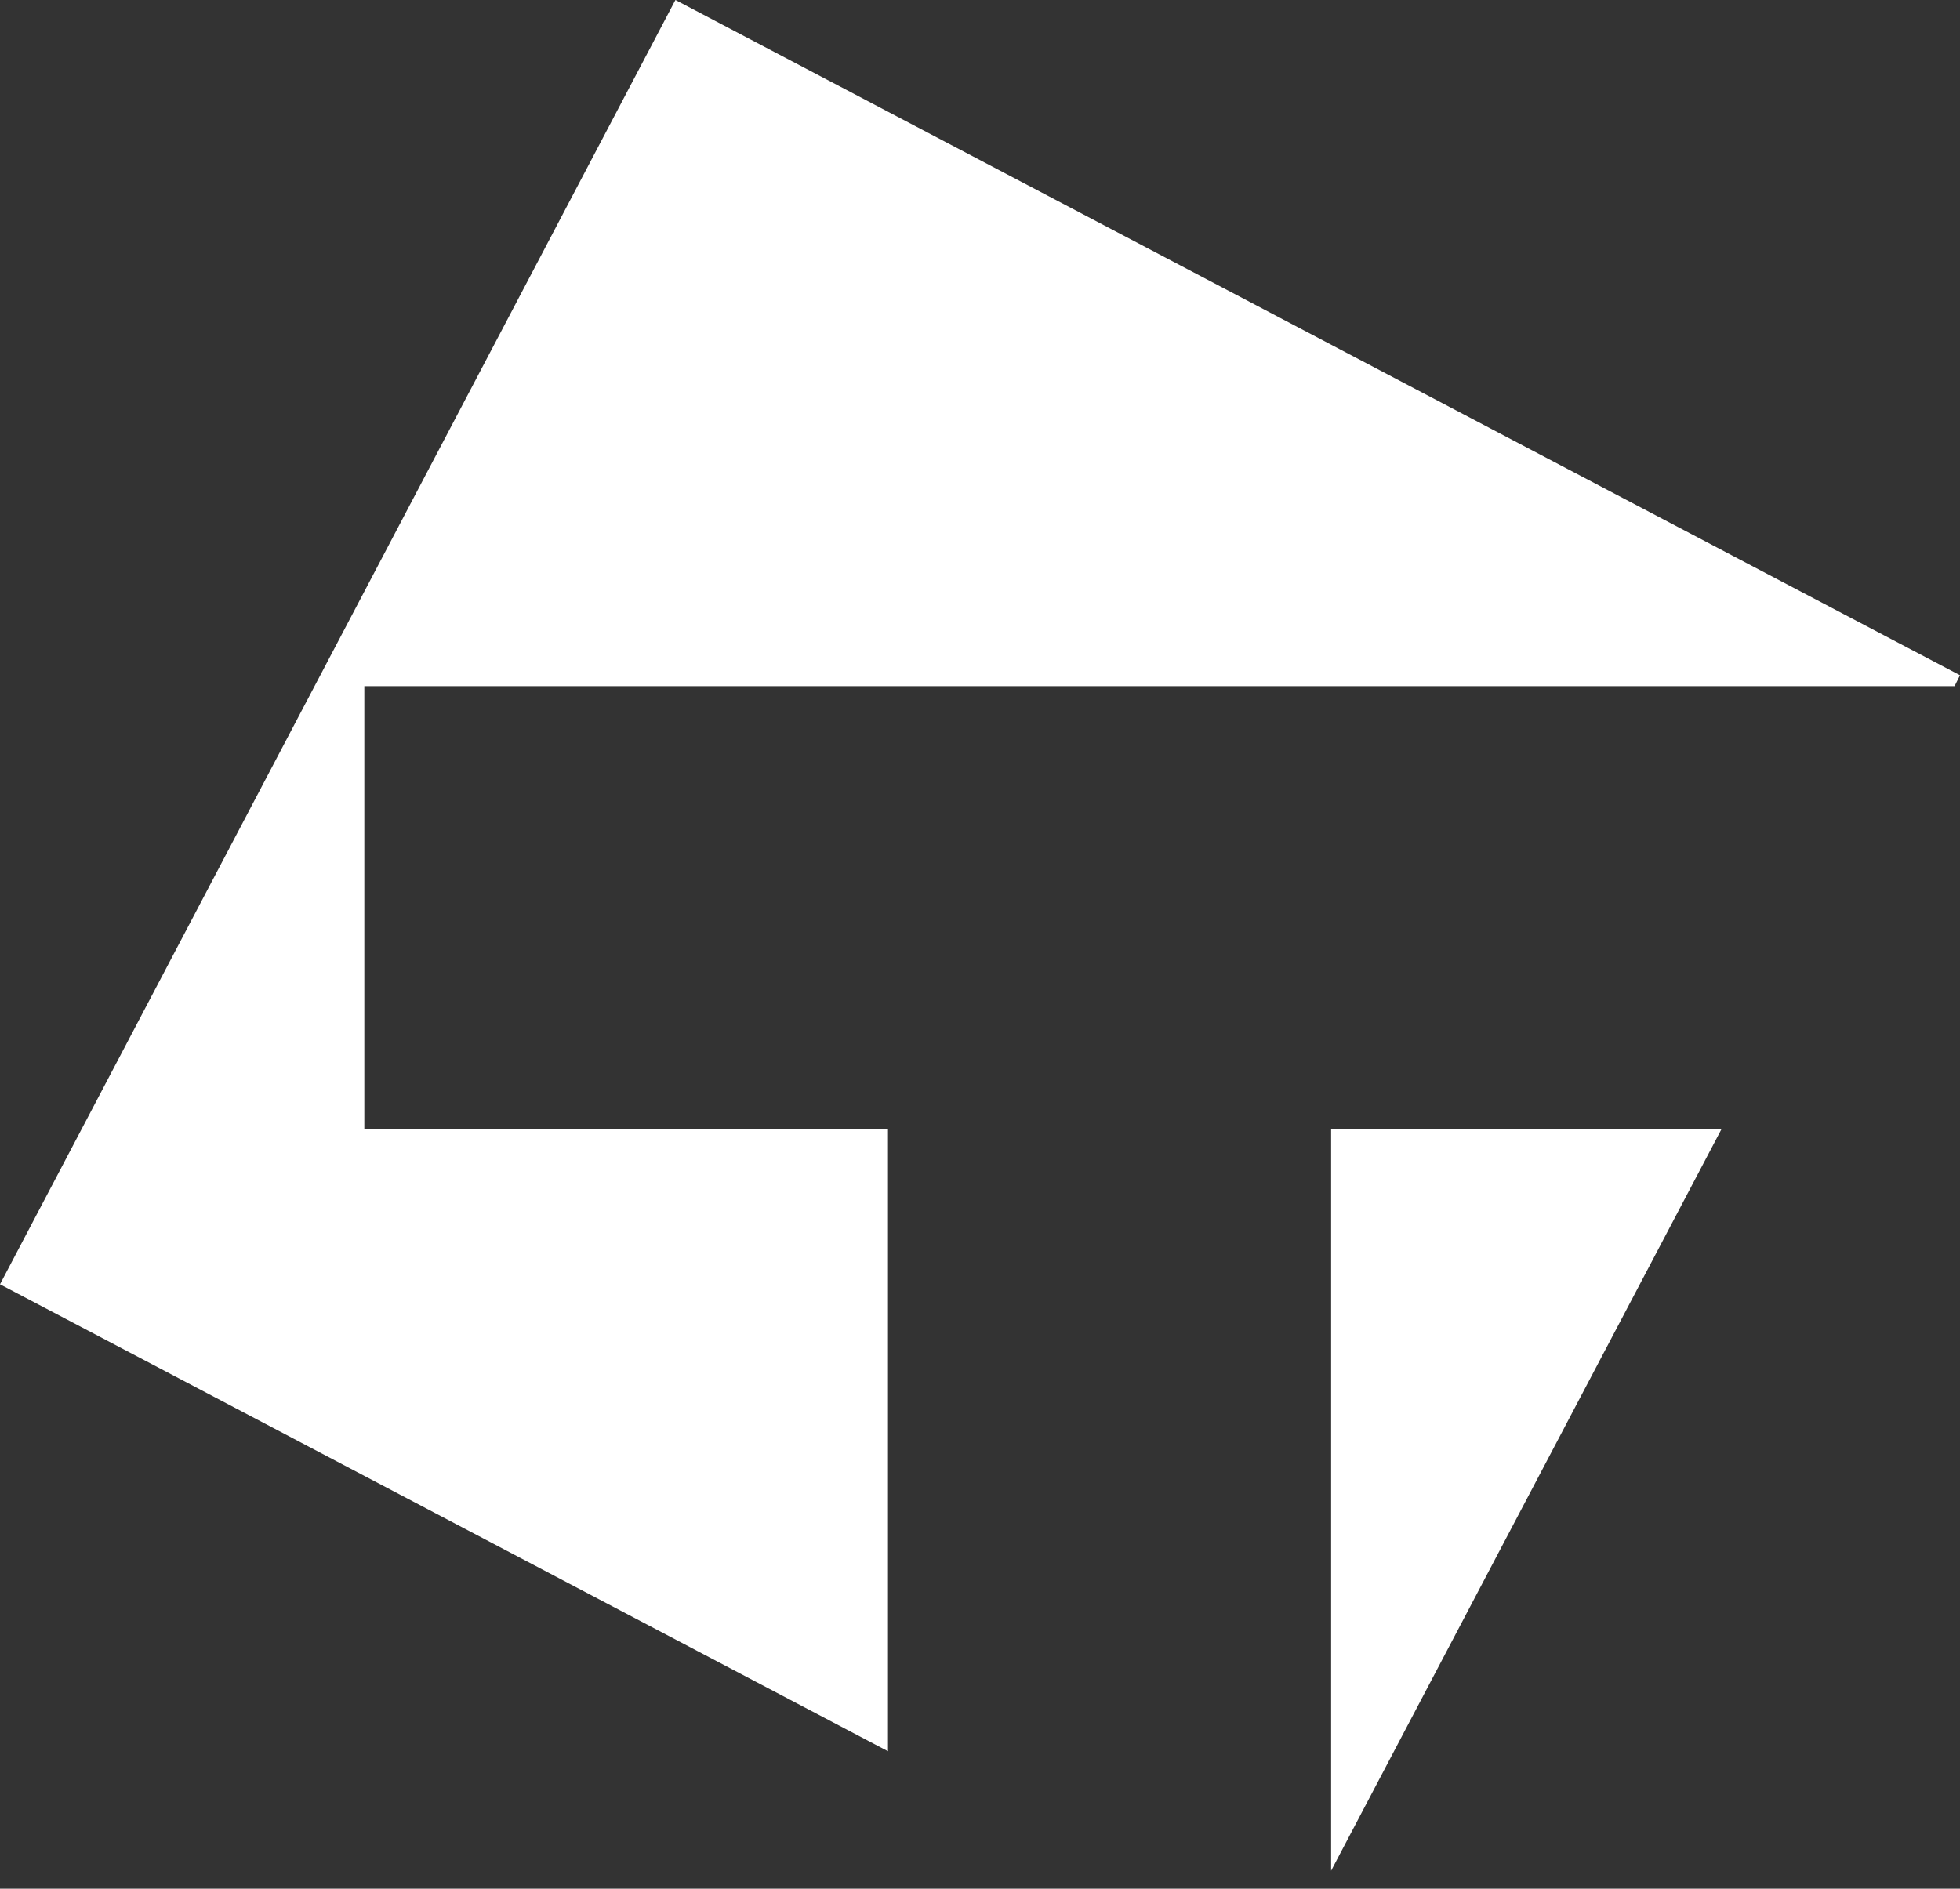
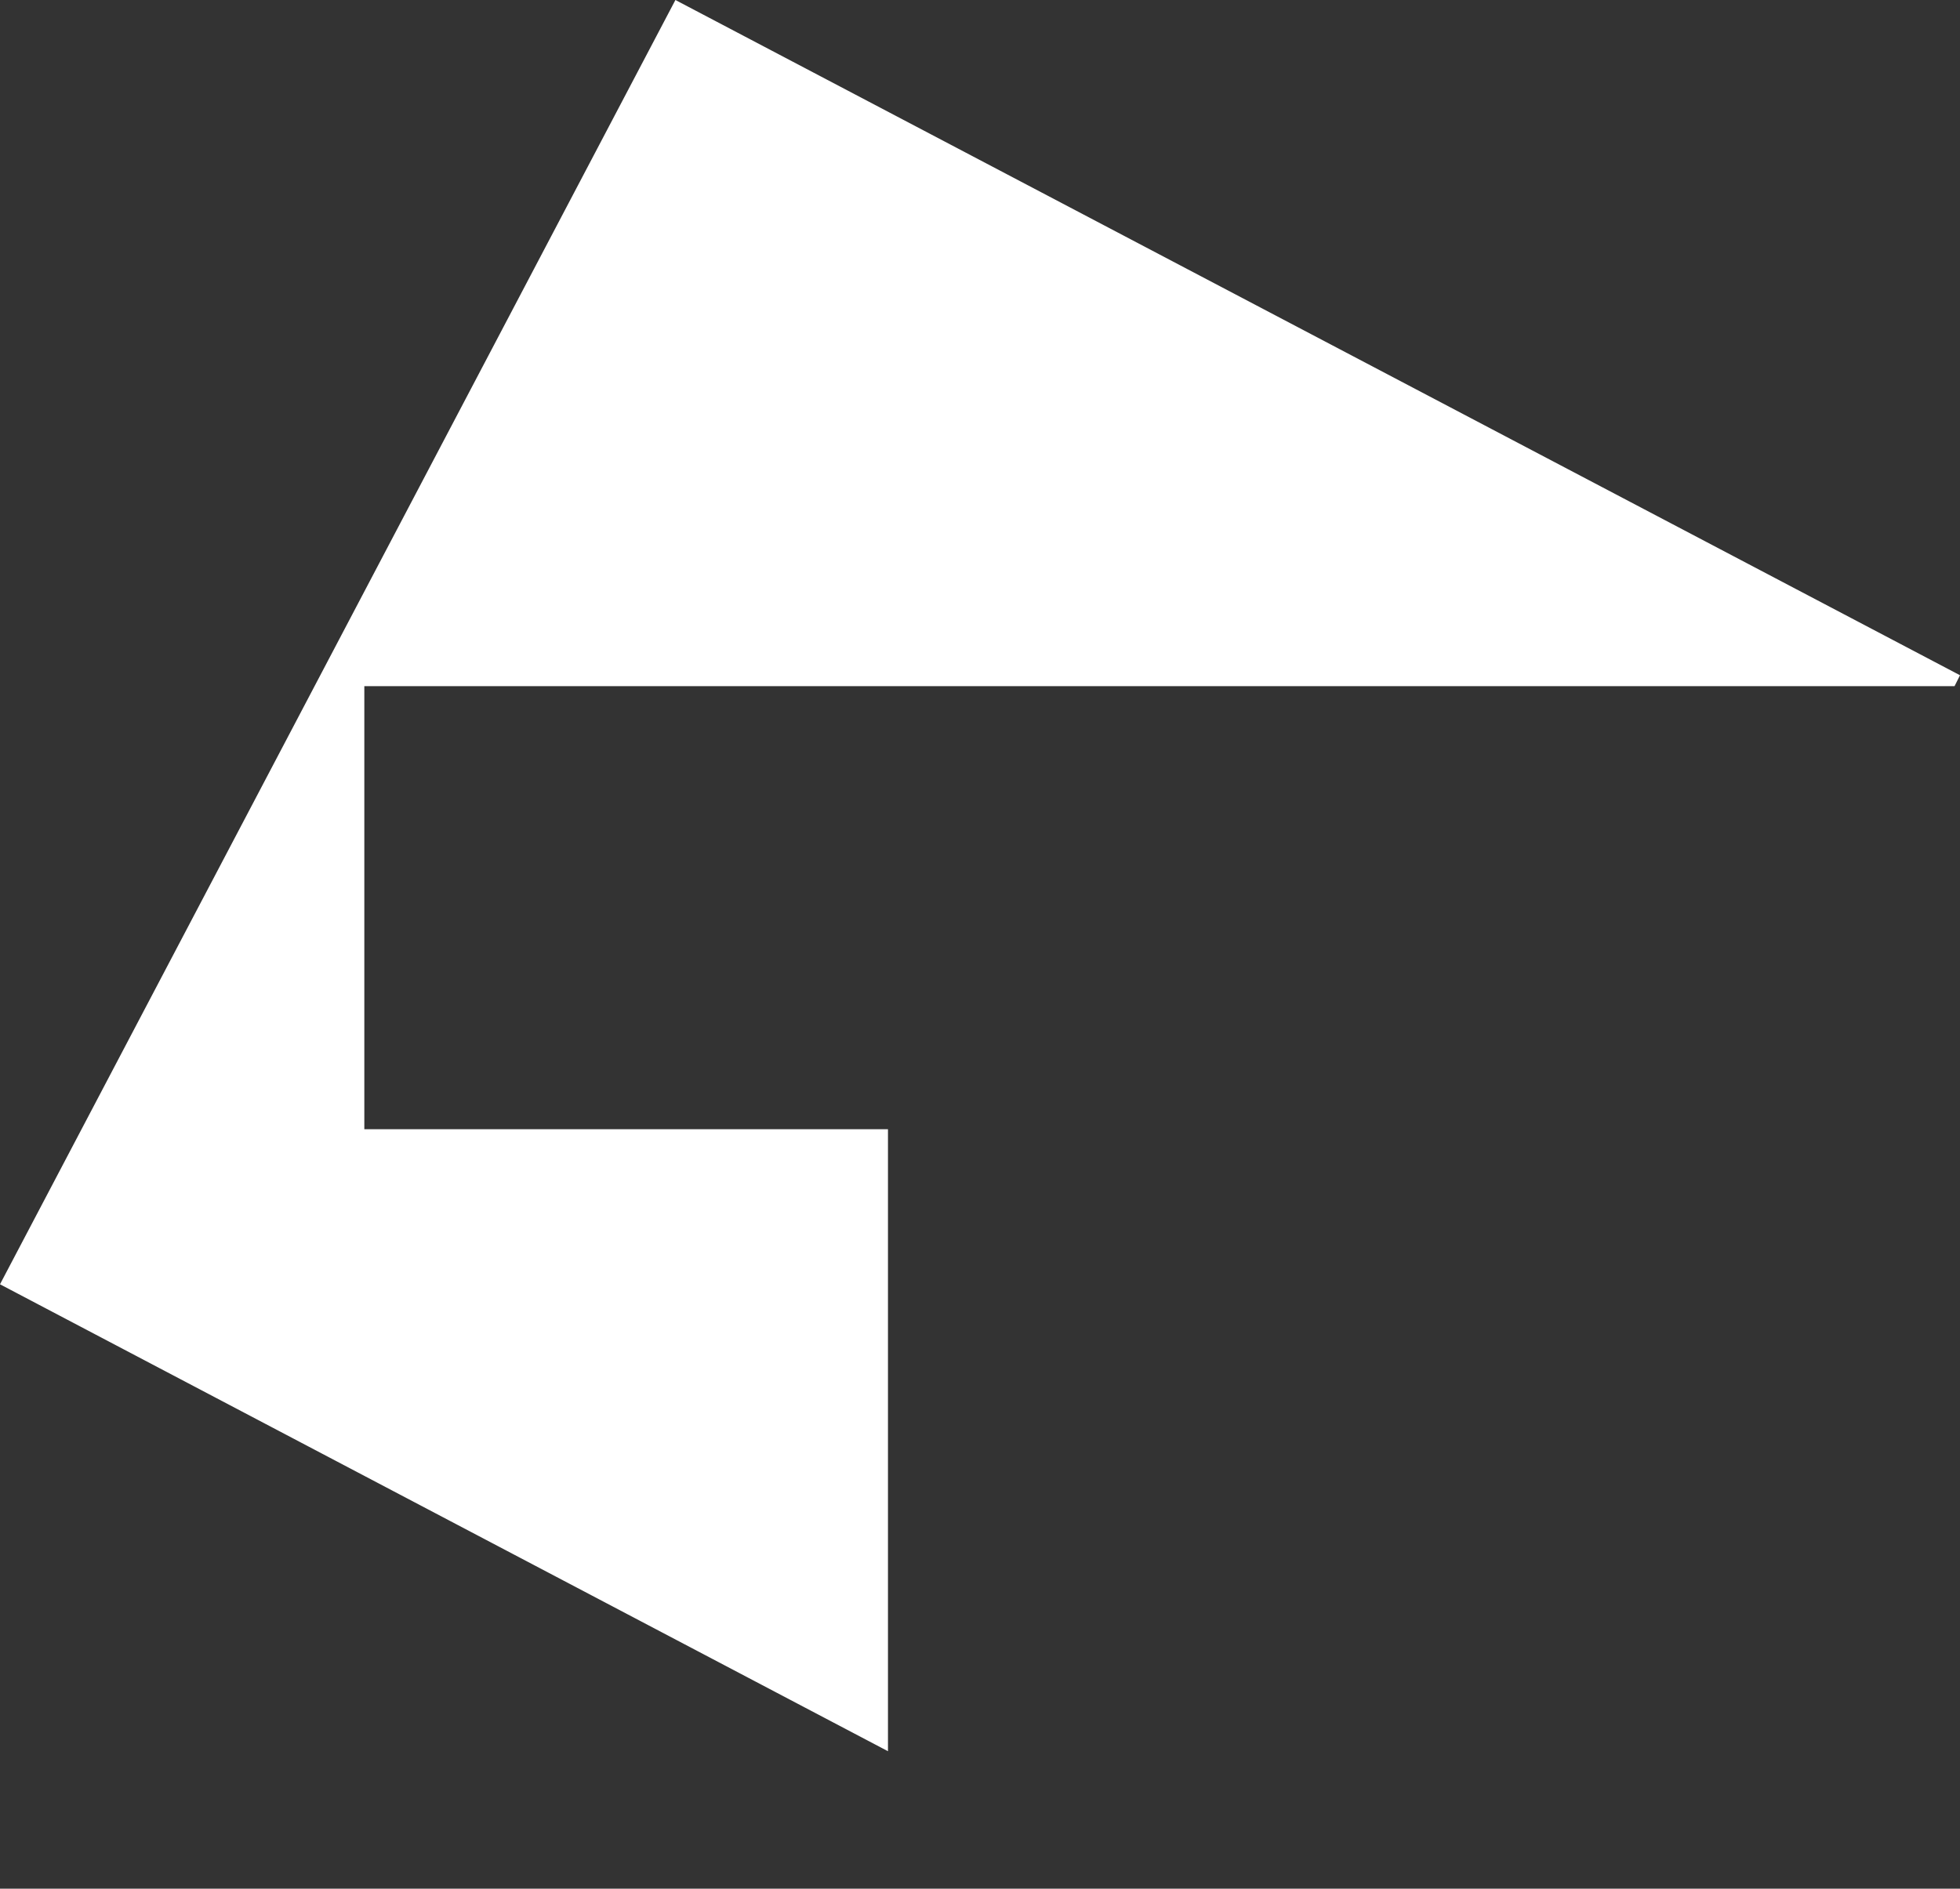
<svg xmlns="http://www.w3.org/2000/svg" version="1.1" id="Camada_1" x="0px" y="0px" viewBox="0 0 46.75 45.06" style="enable-background:new 0 0 46.75 45.06;" xml:space="preserve">
  <rect x="0" y="0" width="46.75" height="45.06" fill="#333333" stroke="none" />
  <style type="text/css">
	.st0{fill:#FFFFFF;}
</style>
  <g>
-     <polygon class="st0" points="41.06,26.94 31.75,26.94 31.75,44.63  " />
    <polygon class="st0" points="21.18,26.94 8.69,26.94 8.69,16.37 46.62,16.37 46.75,16.11 16.11,0 0,30.64 21.18,41.78  " />
  </g>
</svg>